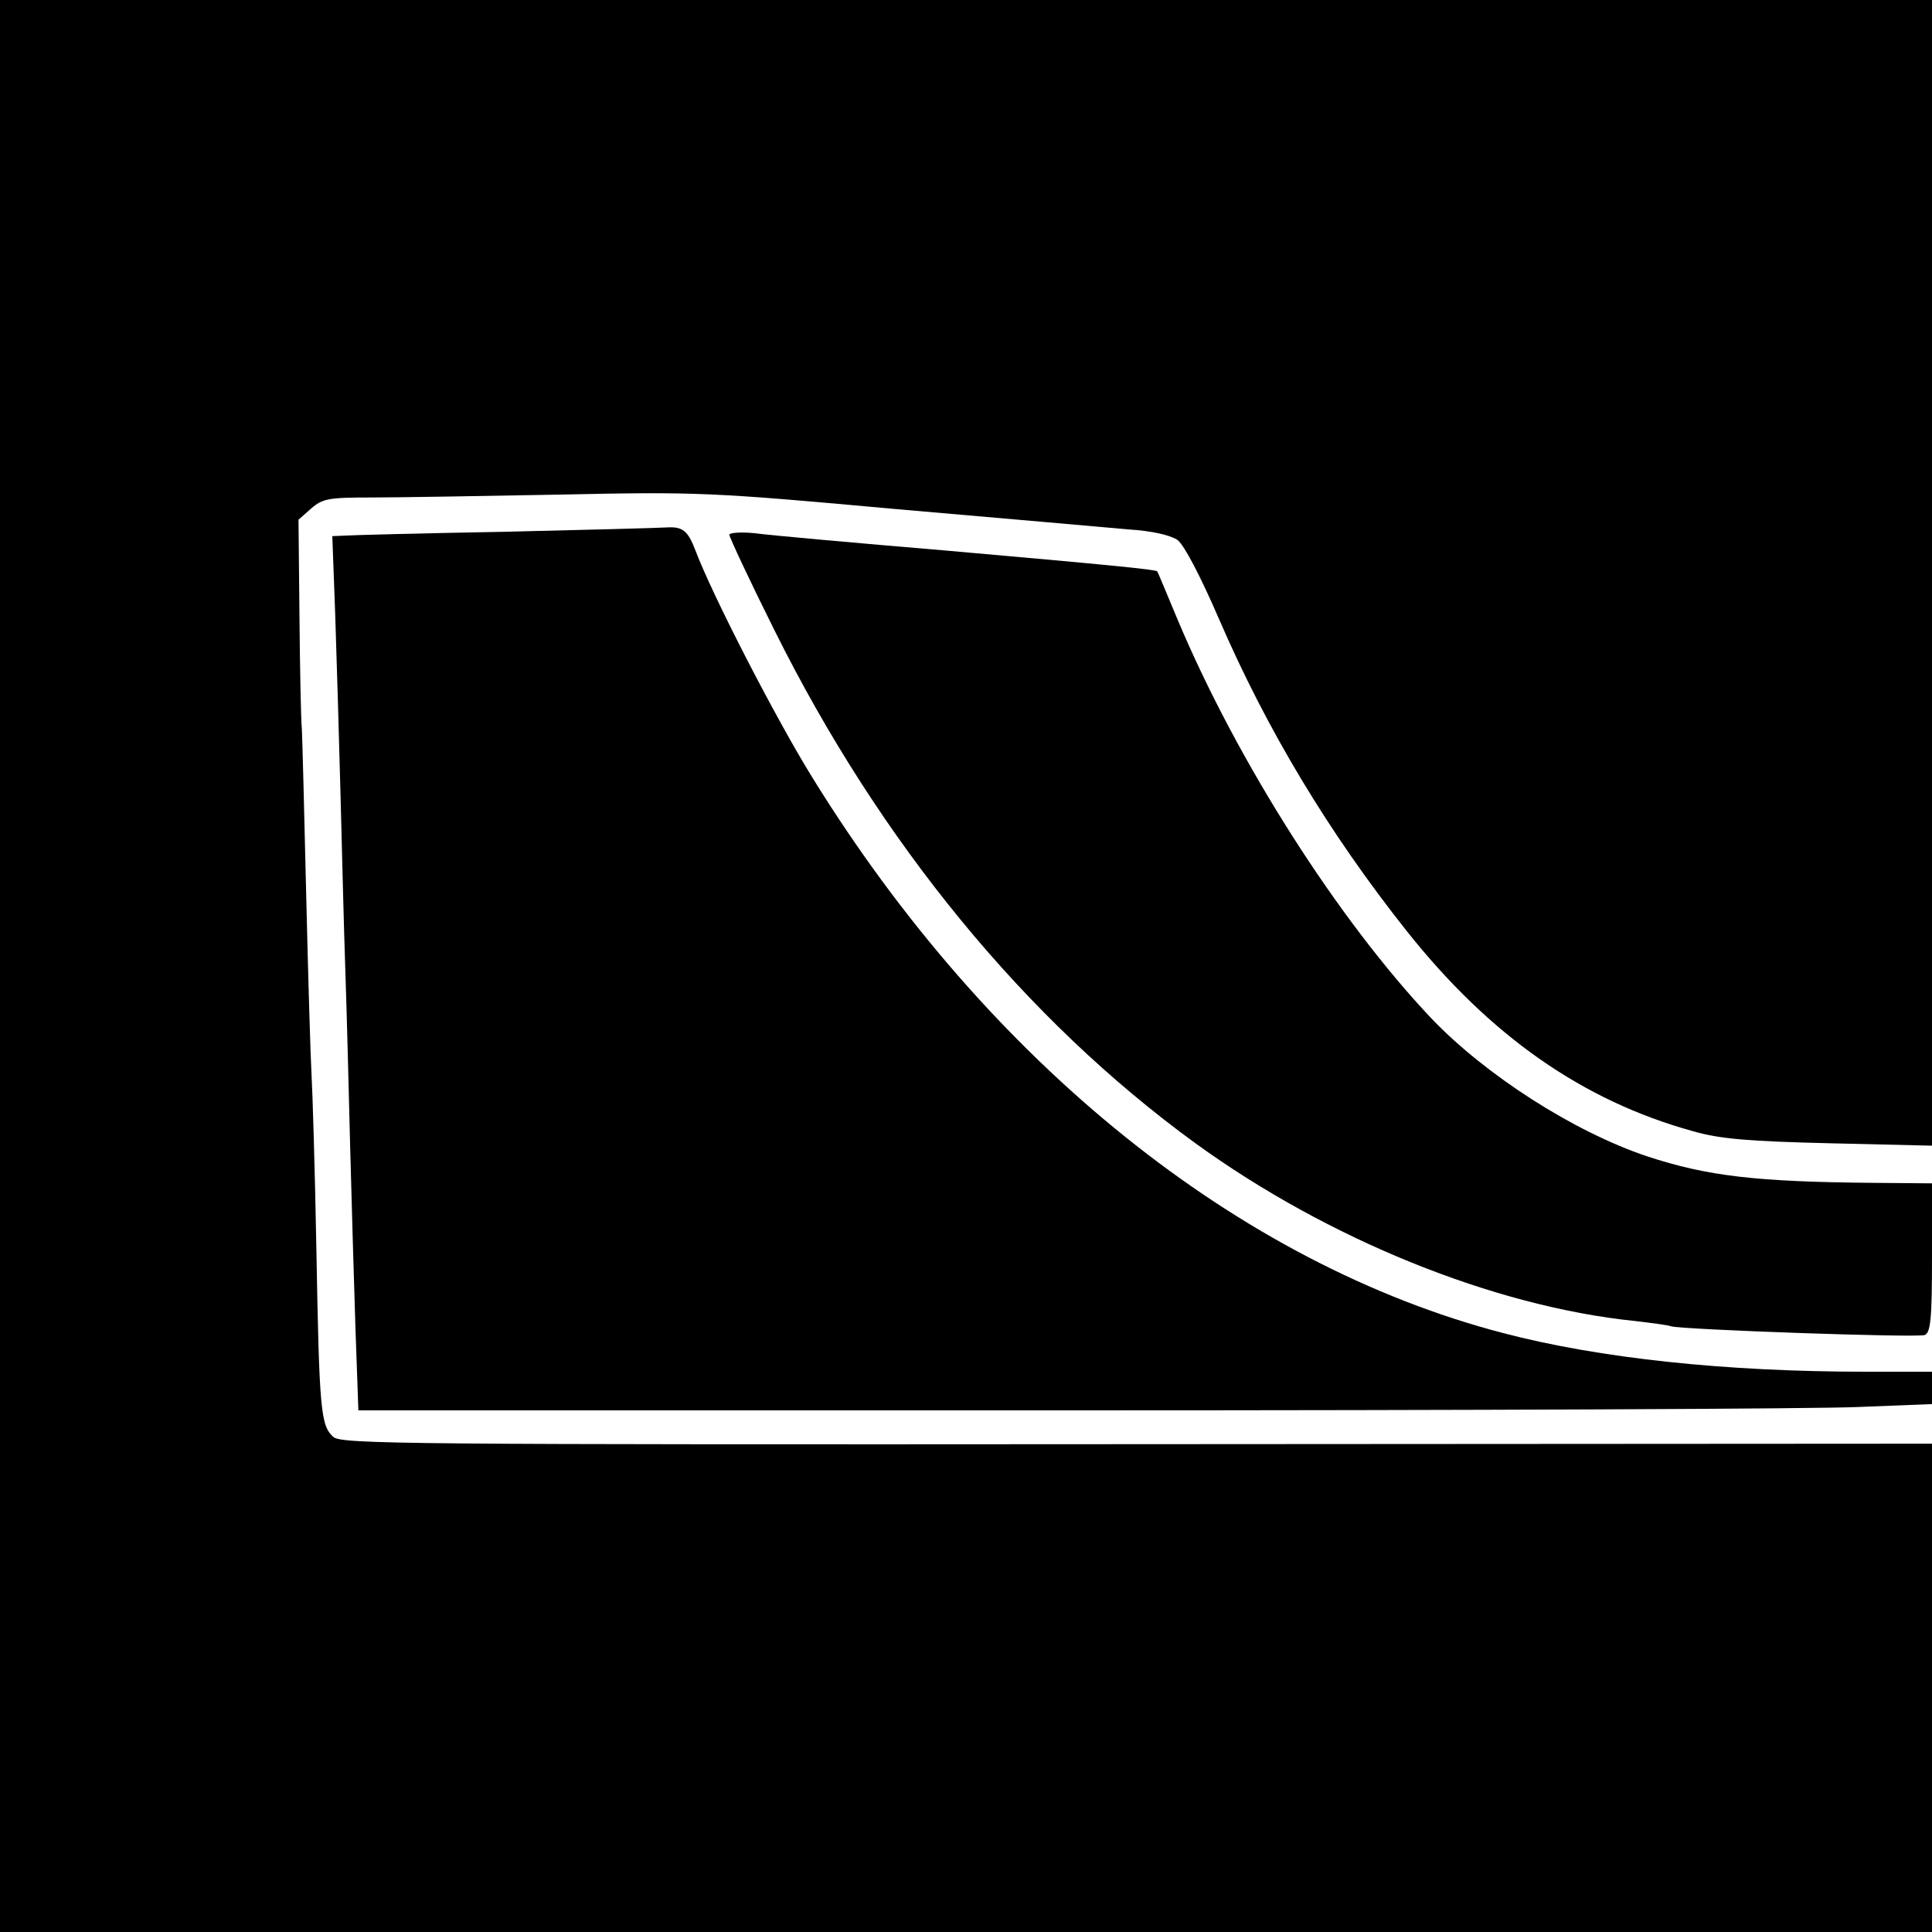
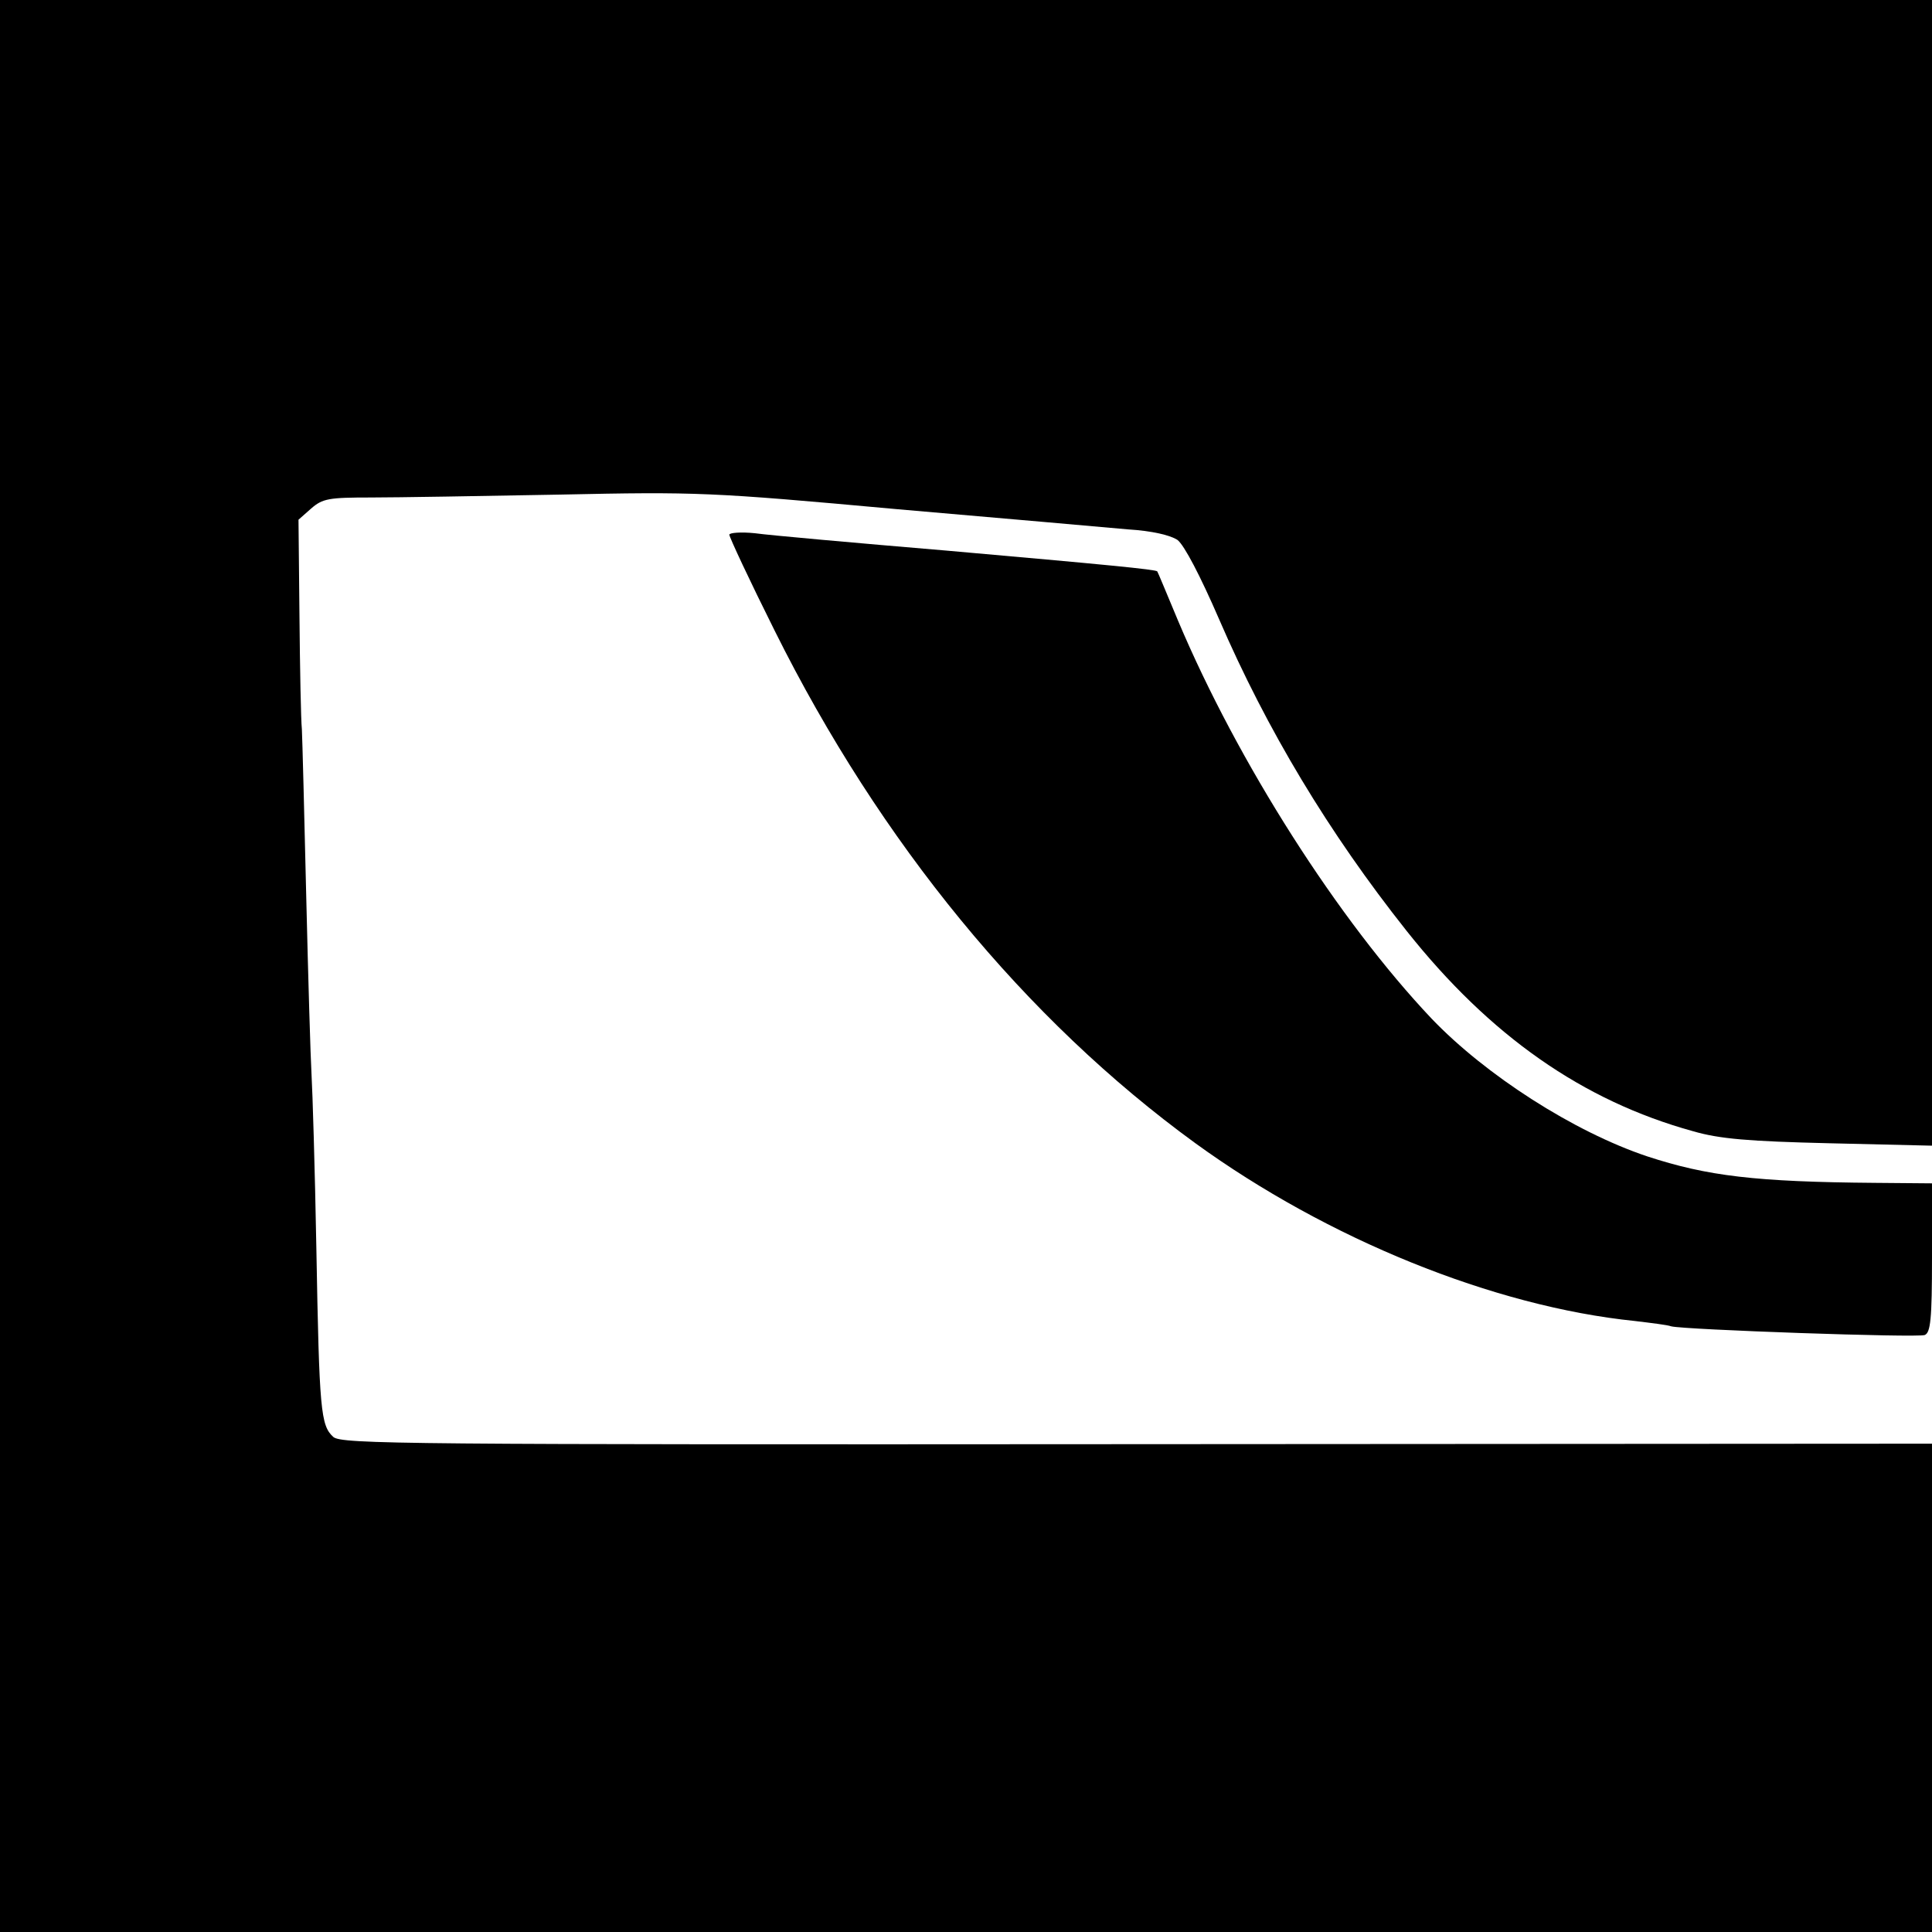
<svg xmlns="http://www.w3.org/2000/svg" width="533.333" height="533.333" version="1.0" viewBox="0 0 400 400">
  <path d="M0 200v200h400V298.9l-164.6.1c-151.7.1-164.7 0-166.4-1.5-2.6-2.4-2.9-5.3-3.5-39-.3-16.5-.8-32.7-1-36-.2-3.3-.7-20-1.1-37-.4-17.1-.8-32.6-.9-34.5-.2-1.9-.4-12.5-.5-23.5l-.2-19.9 2.6-2.3c2.4-2.1 3.7-2.3 12.4-2.3 5.3 0 23-.3 39.2-.6 28.3-.6 31.1-.5 69.5 3 22 1.9 43.6 3.8 48 4.2 5 .3 8.8 1.2 10.3 2.2 1.4 1.1 4.7 7.4 8.6 16.4 9.9 22.9 22.7 44.2 38.8 64.5 17.3 21.8 36.5 35.2 59.3 41.5 5.5 1.6 11.5 2.1 28.3 2.5l21.2.5V0H0v200z" />
-   <path d="M104.5 110.1c-17.1.3-32.1.7-33.3.8l-2.4.1.6 16.2c.3 9 .8 25.7 1.1 37.3.3 11.5.7 28 1 36.5.3 8.5.7 24.9 1 36.5.3 11.5.8 28.5 1.1 37.7l.6 16.8h147.7c81.2 0 154.5-.3 162.9-.7l15.2-.6V284h-13.7c-29.2 0-55.2-2.8-75.1-8-54.7-14.3-106.5-55.9-143-115-7.5-12.1-20.7-37.7-24.2-47-1.6-4.2-2.7-5-6-4.8-1.4.1-16.4.5-33.5.9z" />
  <path d="M151 110.7c0 .5 4.2 9.5 9.4 19.9 21.8 43.8 51.9 80.5 87.1 106.1 27.3 19.8 61.7 33.8 91 36.8 3.3.4 6.7.8 7.5 1.1 2.6.7 51 2.4 52.5 1.8 1.2-.5 1.5-3.3 1.5-16V245l-11.7-.1c-24.8-.2-34.8-1.4-47.3-5.5-15.2-5.1-33.4-16.8-44.6-28.5-19.3-20.4-40.1-53-52.5-82.4-2.3-5.5-4.2-10.1-4.3-10.2-.3-.4-10.7-1.4-43.6-4.3-19-1.6-36.9-3.2-39.7-3.6-2.9-.3-5.3-.1-5.3.3z" />
</svg>